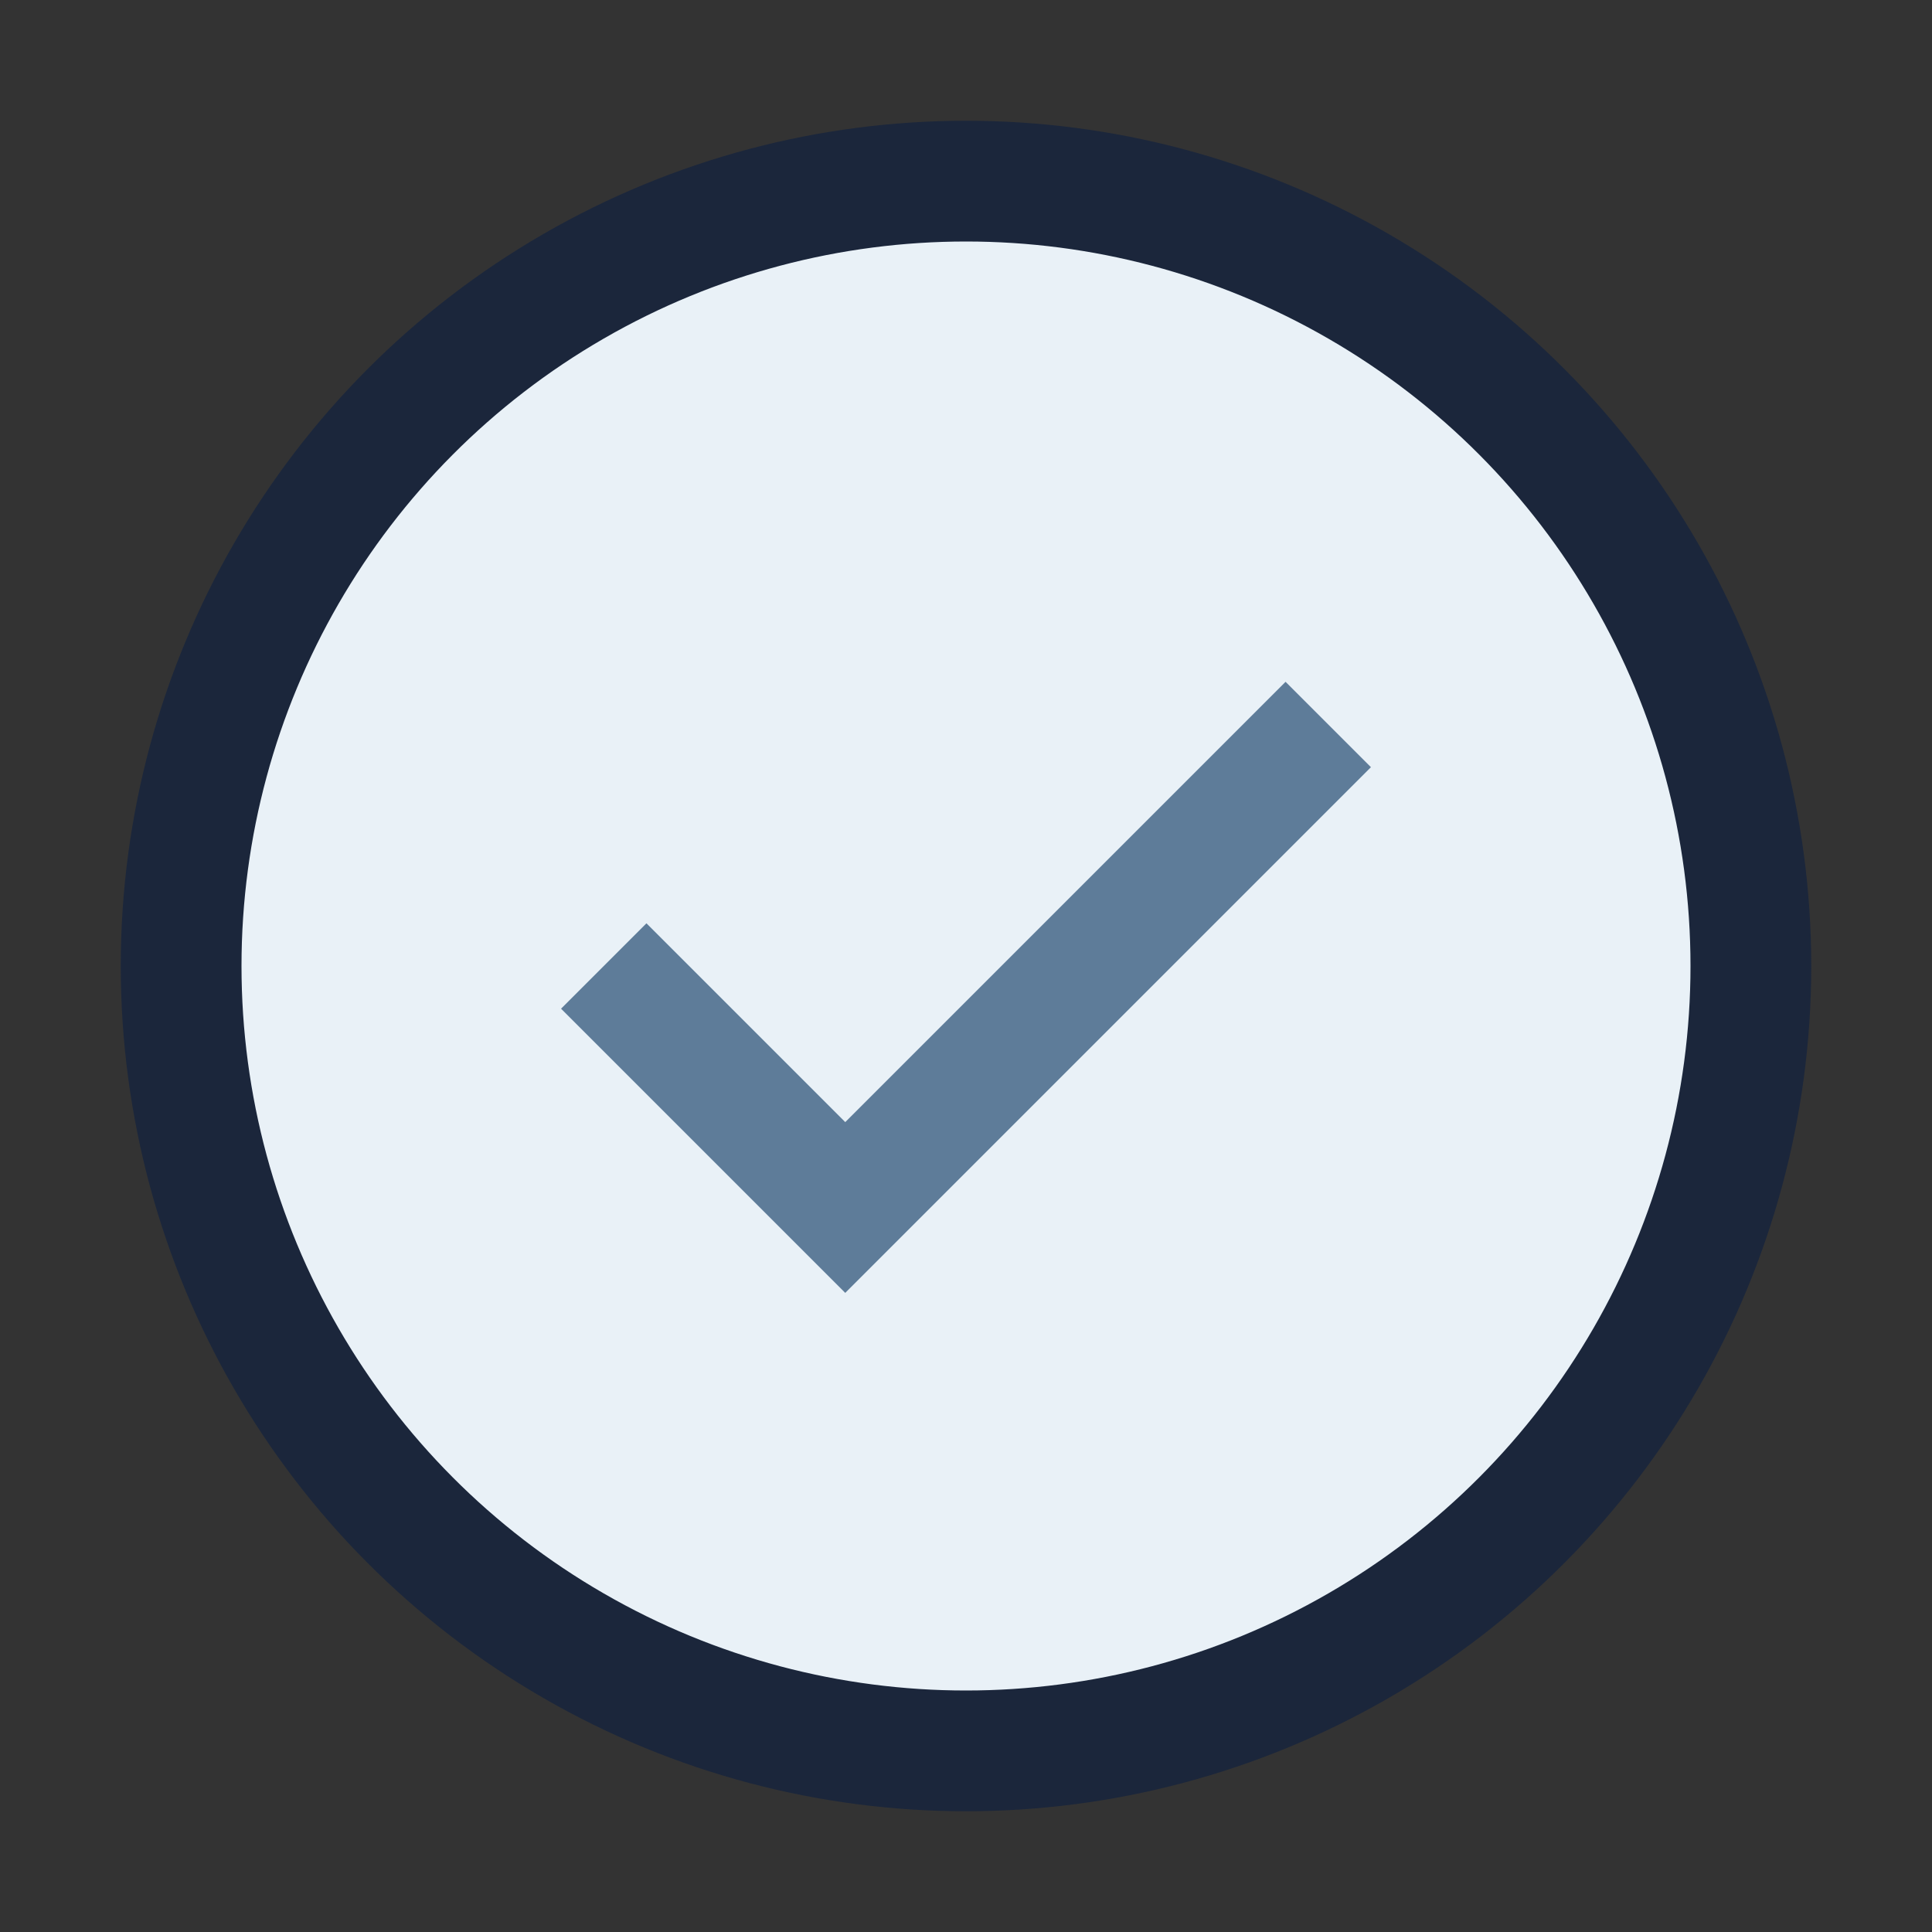
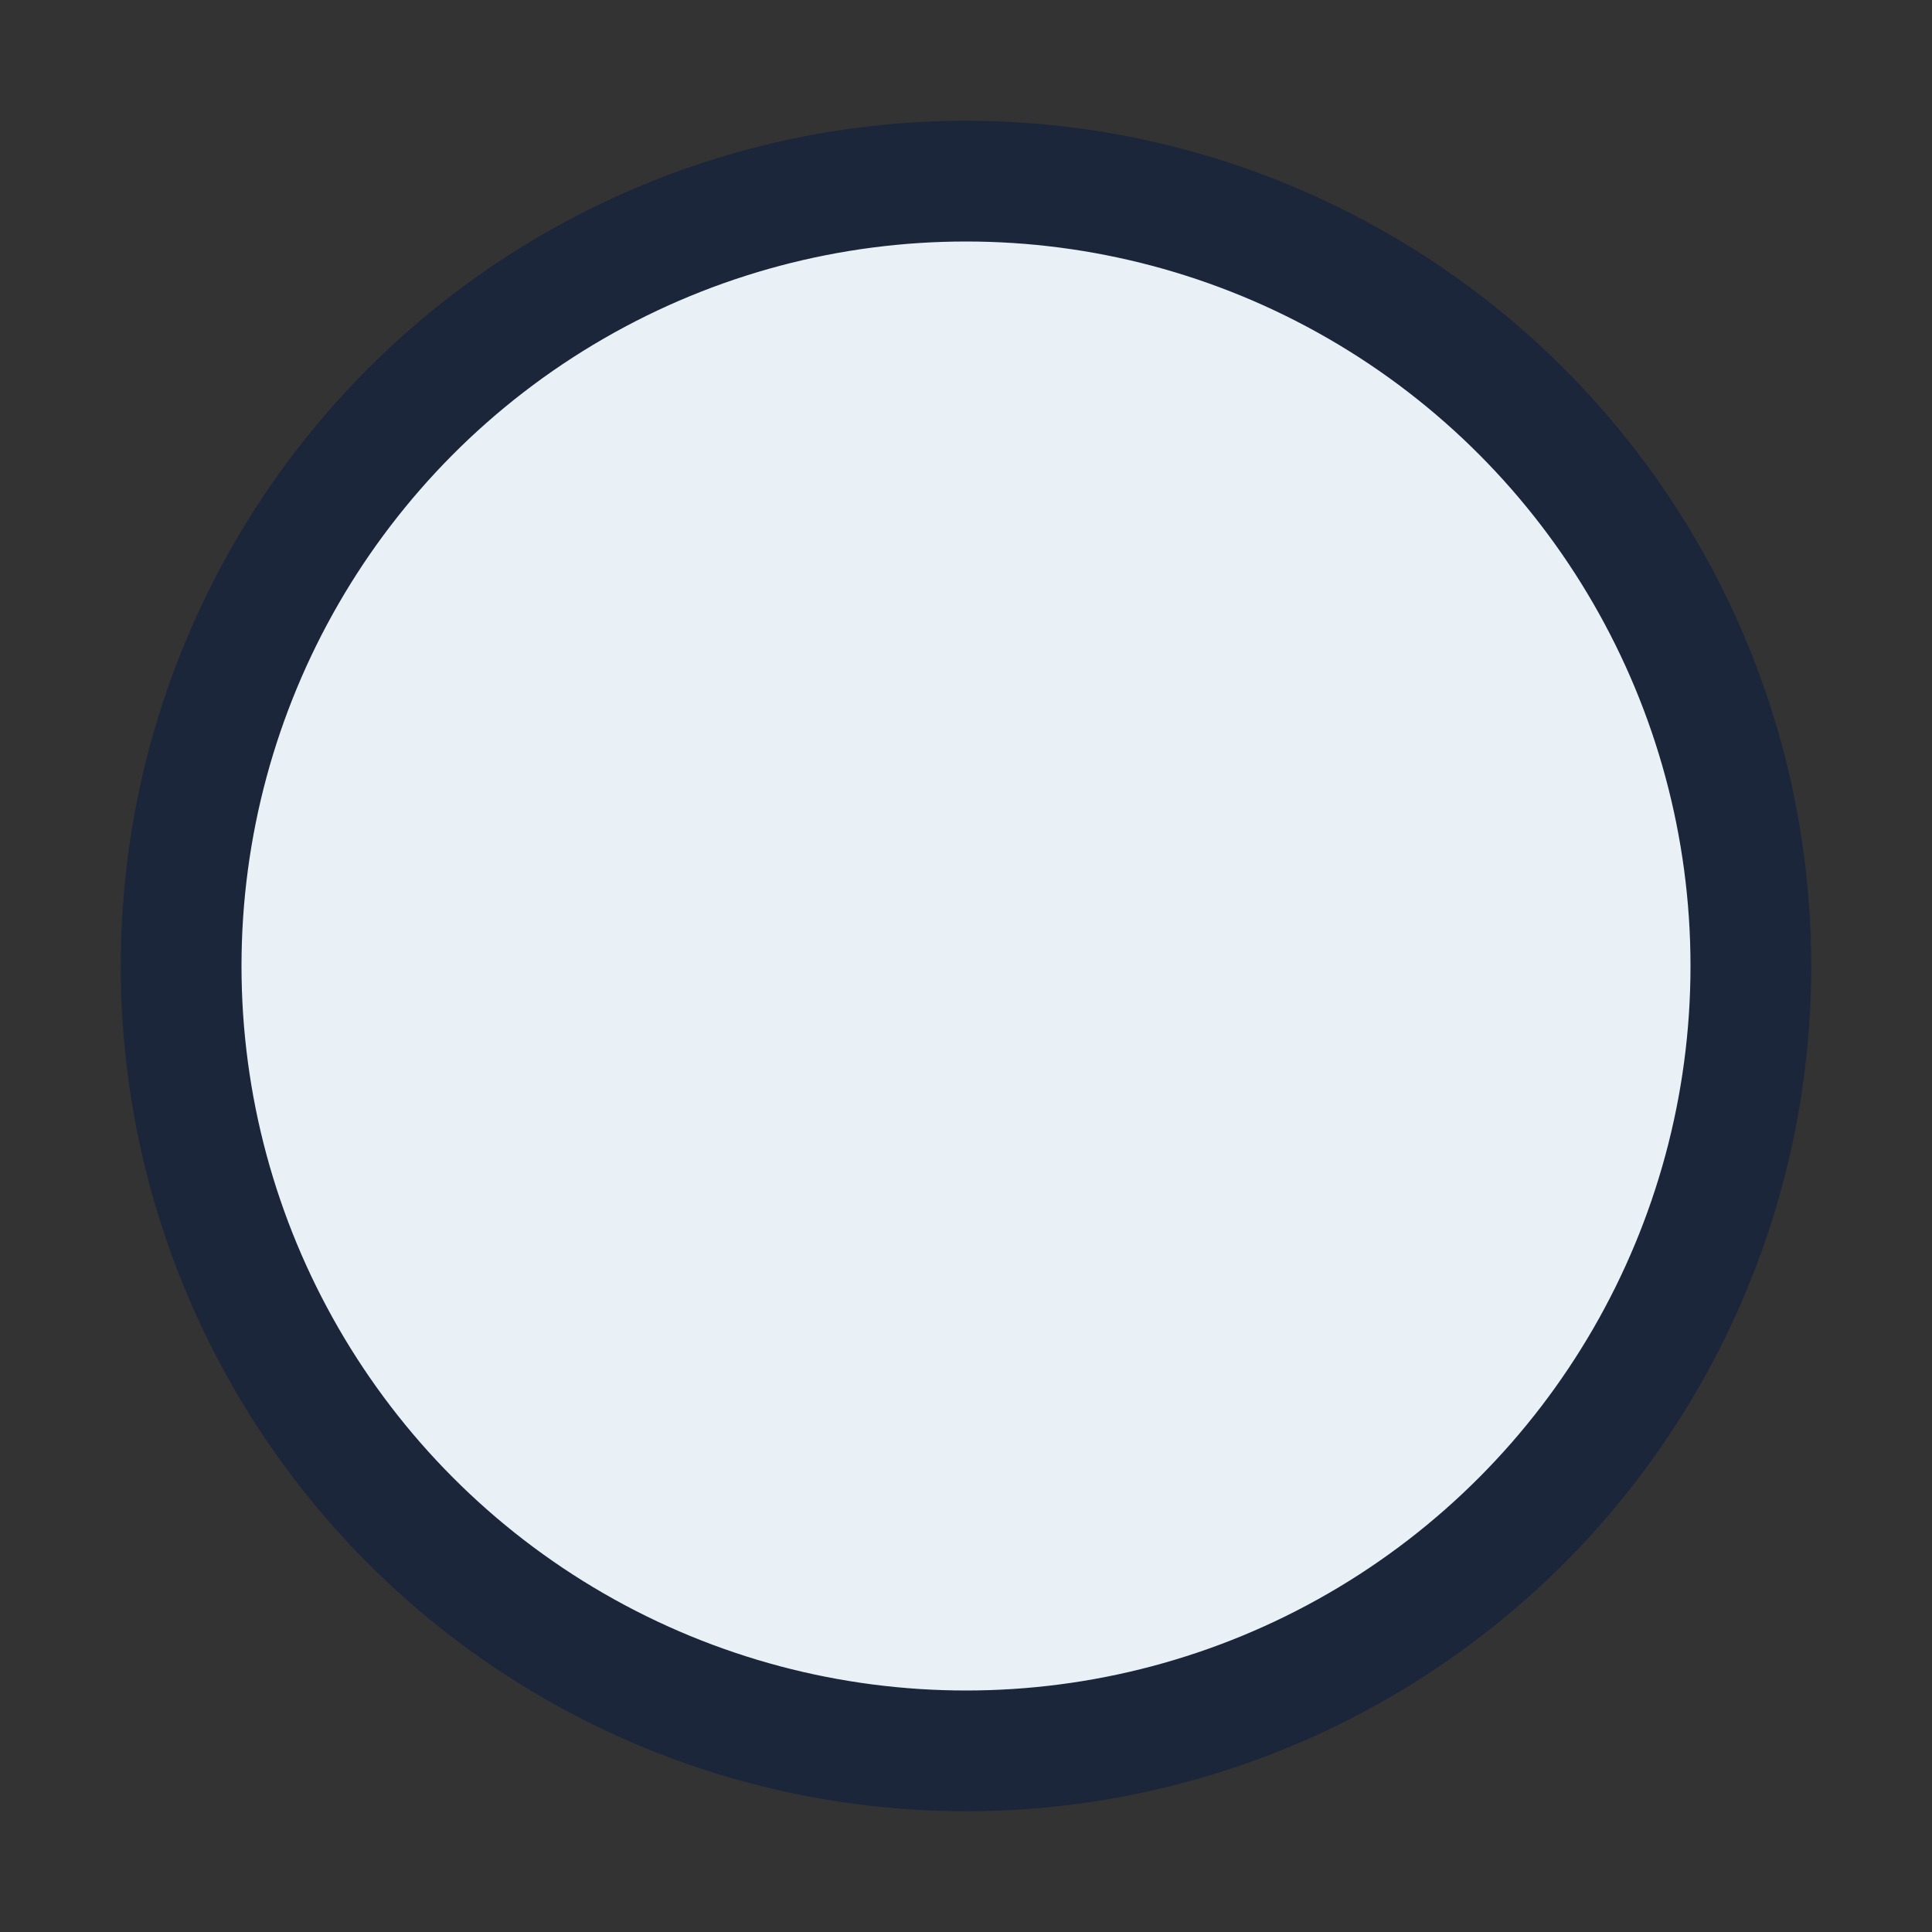
<svg xmlns="http://www.w3.org/2000/svg" width="32" height="32" viewBox="0 0 32 32">
  <rect x="0" y="0" width="32" height="32" fill="#333333" stroke="none" />
  <circle cx="16" cy="16" r="13" fill="#E9F1F7" stroke="#1B263B" stroke-width="2" />
-   <path d="M10 16l4 4 8-8" fill="none" stroke="#5E7C99" stroke-width="2" />
</svg>